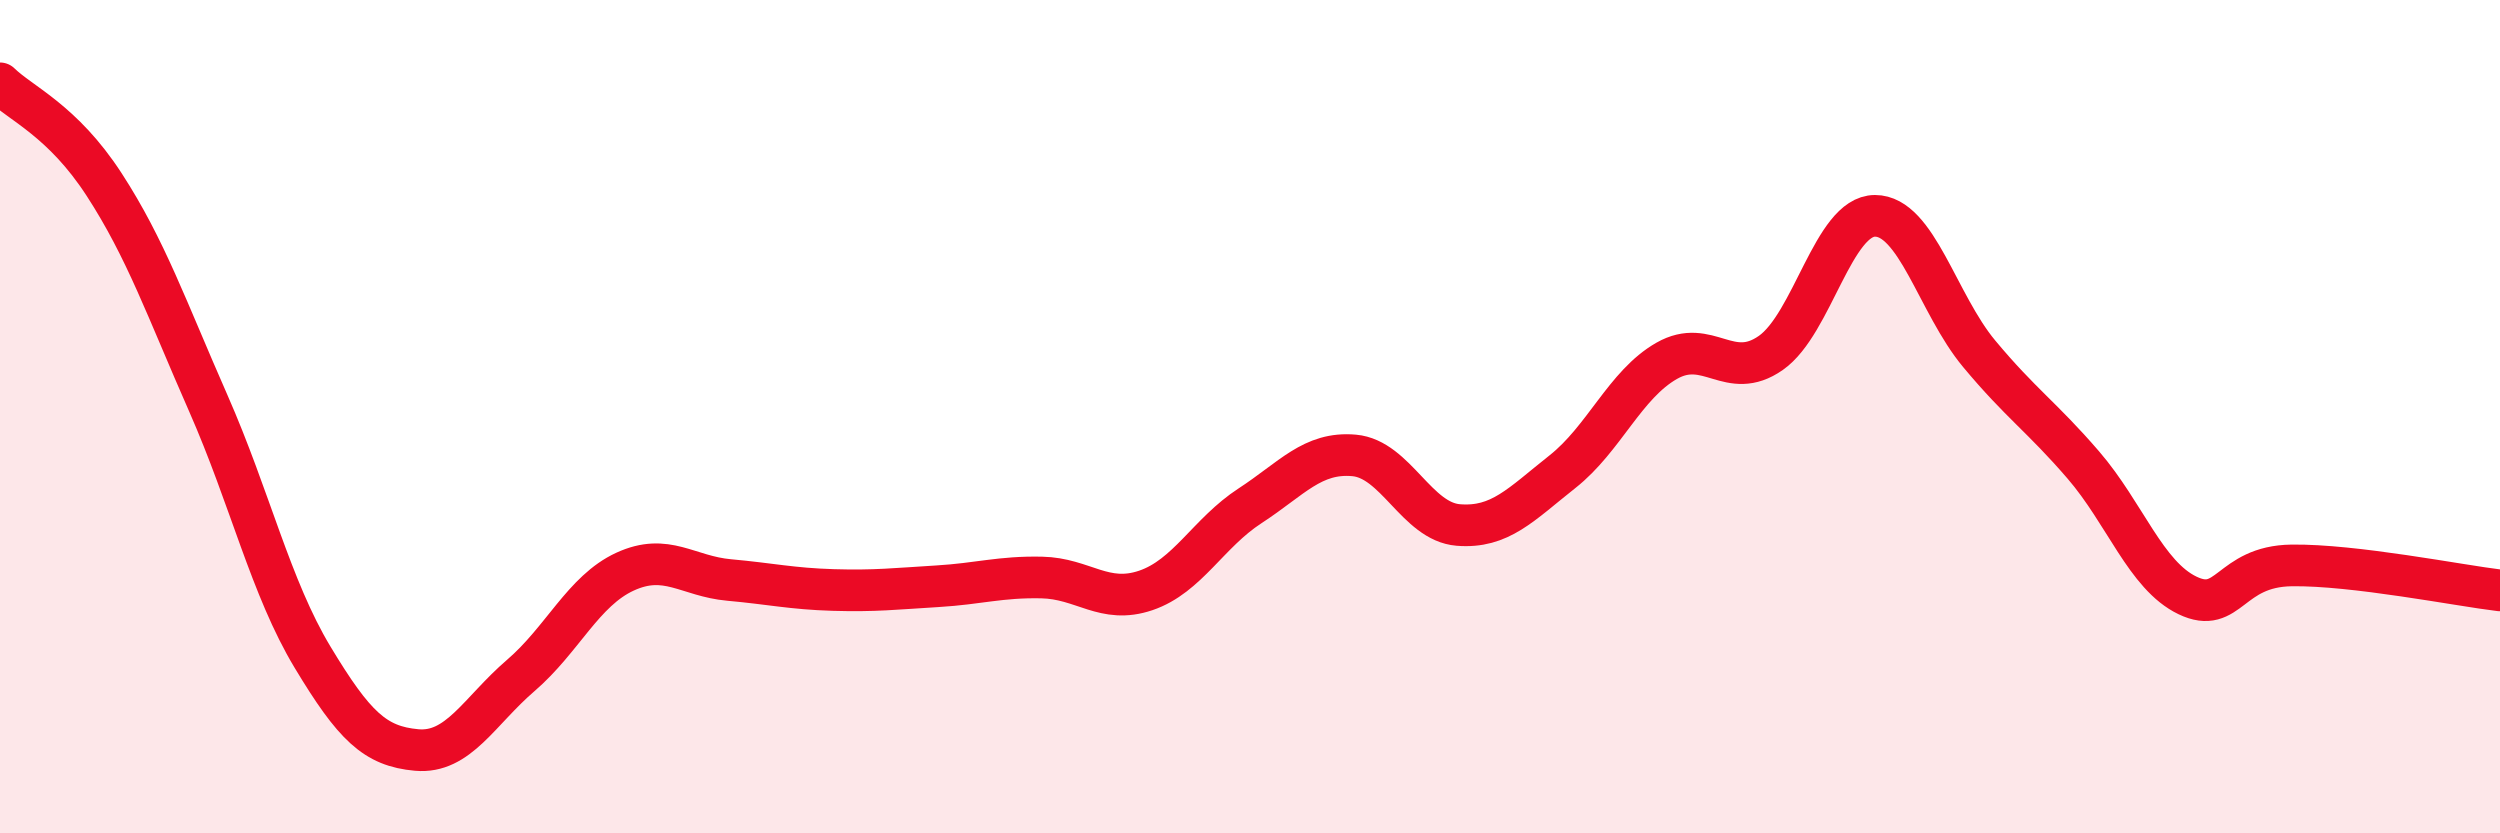
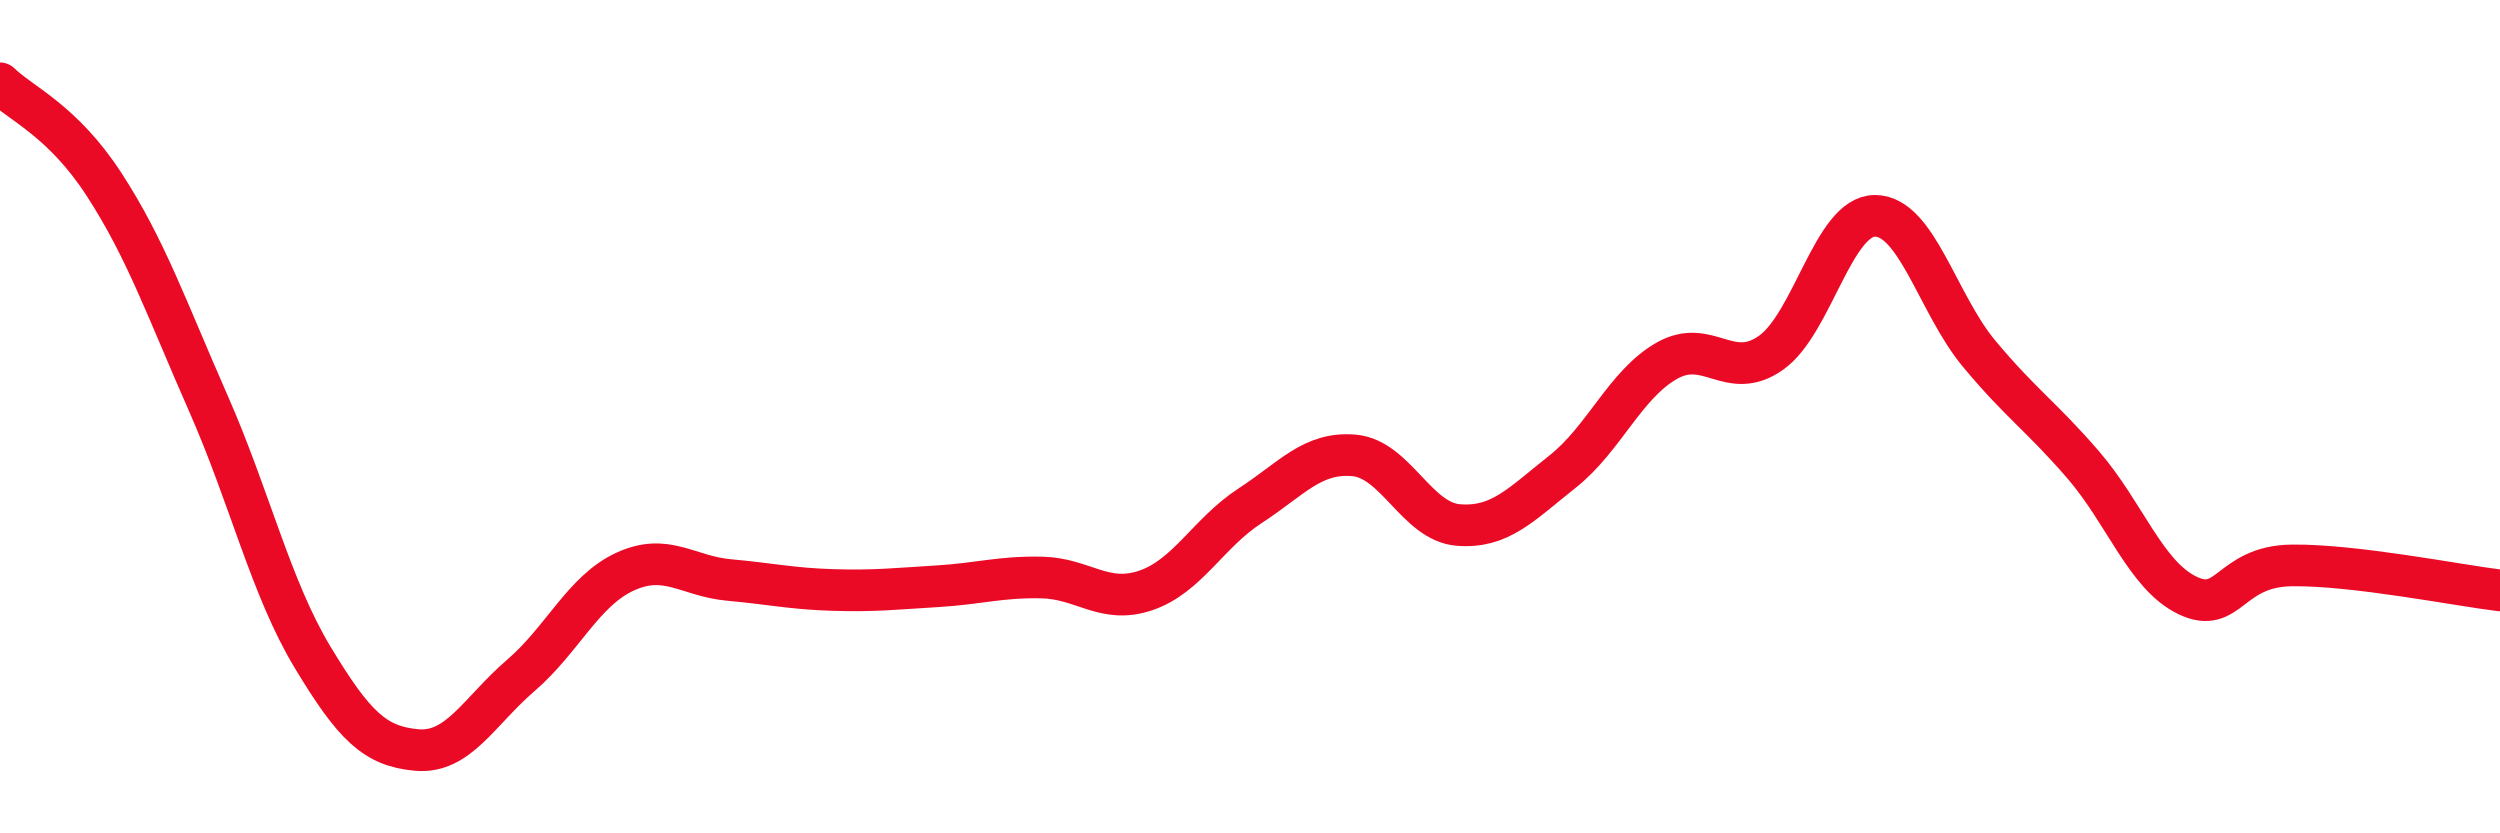
<svg xmlns="http://www.w3.org/2000/svg" width="60" height="20" viewBox="0 0 60 20">
-   <path d="M 0,2 C 0.5,2.49 1.5,2.89 2.5,4.43 C 3.5,5.97 4,7.41 5,9.68 C 6,11.95 6.5,14.11 7.5,15.77 C 8.5,17.43 9,17.91 10,18 C 11,18.09 11.5,17.07 12.5,16.21 C 13.5,15.35 14,14.18 15,13.72 C 16,13.26 16.5,13.83 17.5,13.92 C 18.5,14.01 19,14.13 20,14.16 C 21,14.19 21.5,14.13 22.5,14.07 C 23.5,14.01 24,13.84 25,13.86 C 26,13.88 26.5,14.51 27.5,14.17 C 28.5,13.83 29,12.79 30,12.14 C 31,11.49 31.5,10.84 32.5,10.93 C 33.5,11.02 34,12.52 35,12.6 C 36,12.68 36.5,12.11 37.5,11.32 C 38.5,10.53 39,9.23 40,8.66 C 41,8.09 41.5,9.17 42.5,8.47 C 43.5,7.77 44,5.18 45,5.18 C 46,5.18 46.5,7.29 47.5,8.49 C 48.5,9.69 49,10 50,11.16 C 51,12.32 51.5,13.81 52.5,14.29 C 53.5,14.77 53.5,13.59 55,13.57 C 56.5,13.55 59,14.05 60,14.17L60 20L0 20Z" fill="#EB0A25" opacity="0.1" stroke-linecap="round" stroke-linejoin="round" />
  <path d="M 0,2 C 0.5,2.49 1.5,2.89 2.5,4.43 C 3.5,5.97 4,7.41 5,9.68 C 6,11.95 6.5,14.11 7.5,15.77 C 8.5,17.43 9,17.91 10,18 C 11,18.09 11.5,17.07 12.5,16.21 C 13.5,15.35 14,14.18 15,13.72 C 16,13.26 16.5,13.83 17.5,13.92 C 18.5,14.01 19,14.13 20,14.16 C 21,14.19 21.5,14.13 22.5,14.07 C 23.5,14.01 24,13.84 25,13.86 C 26,13.88 26.5,14.51 27.5,14.17 C 28.5,13.83 29,12.79 30,12.14 C 31,11.49 31.5,10.84 32.5,10.93 C 33.5,11.02 34,12.52 35,12.6 C 36,12.68 36.5,12.11 37.5,11.32 C 38.5,10.53 39,9.23 40,8.66 C 41,8.09 41.5,9.17 42.5,8.47 C 43.5,7.77 44,5.18 45,5.18 C 46,5.18 46.5,7.29 47.5,8.49 C 48.5,9.69 49,10 50,11.16 C 51,12.32 51.5,13.81 52.5,14.29 C 53.5,14.77 53.5,13.59 55,13.57 C 56.5,13.55 59,14.05 60,14.17" stroke="#EB0A25" stroke-width="1" fill="none" stroke-linecap="round" stroke-linejoin="round" />
</svg>